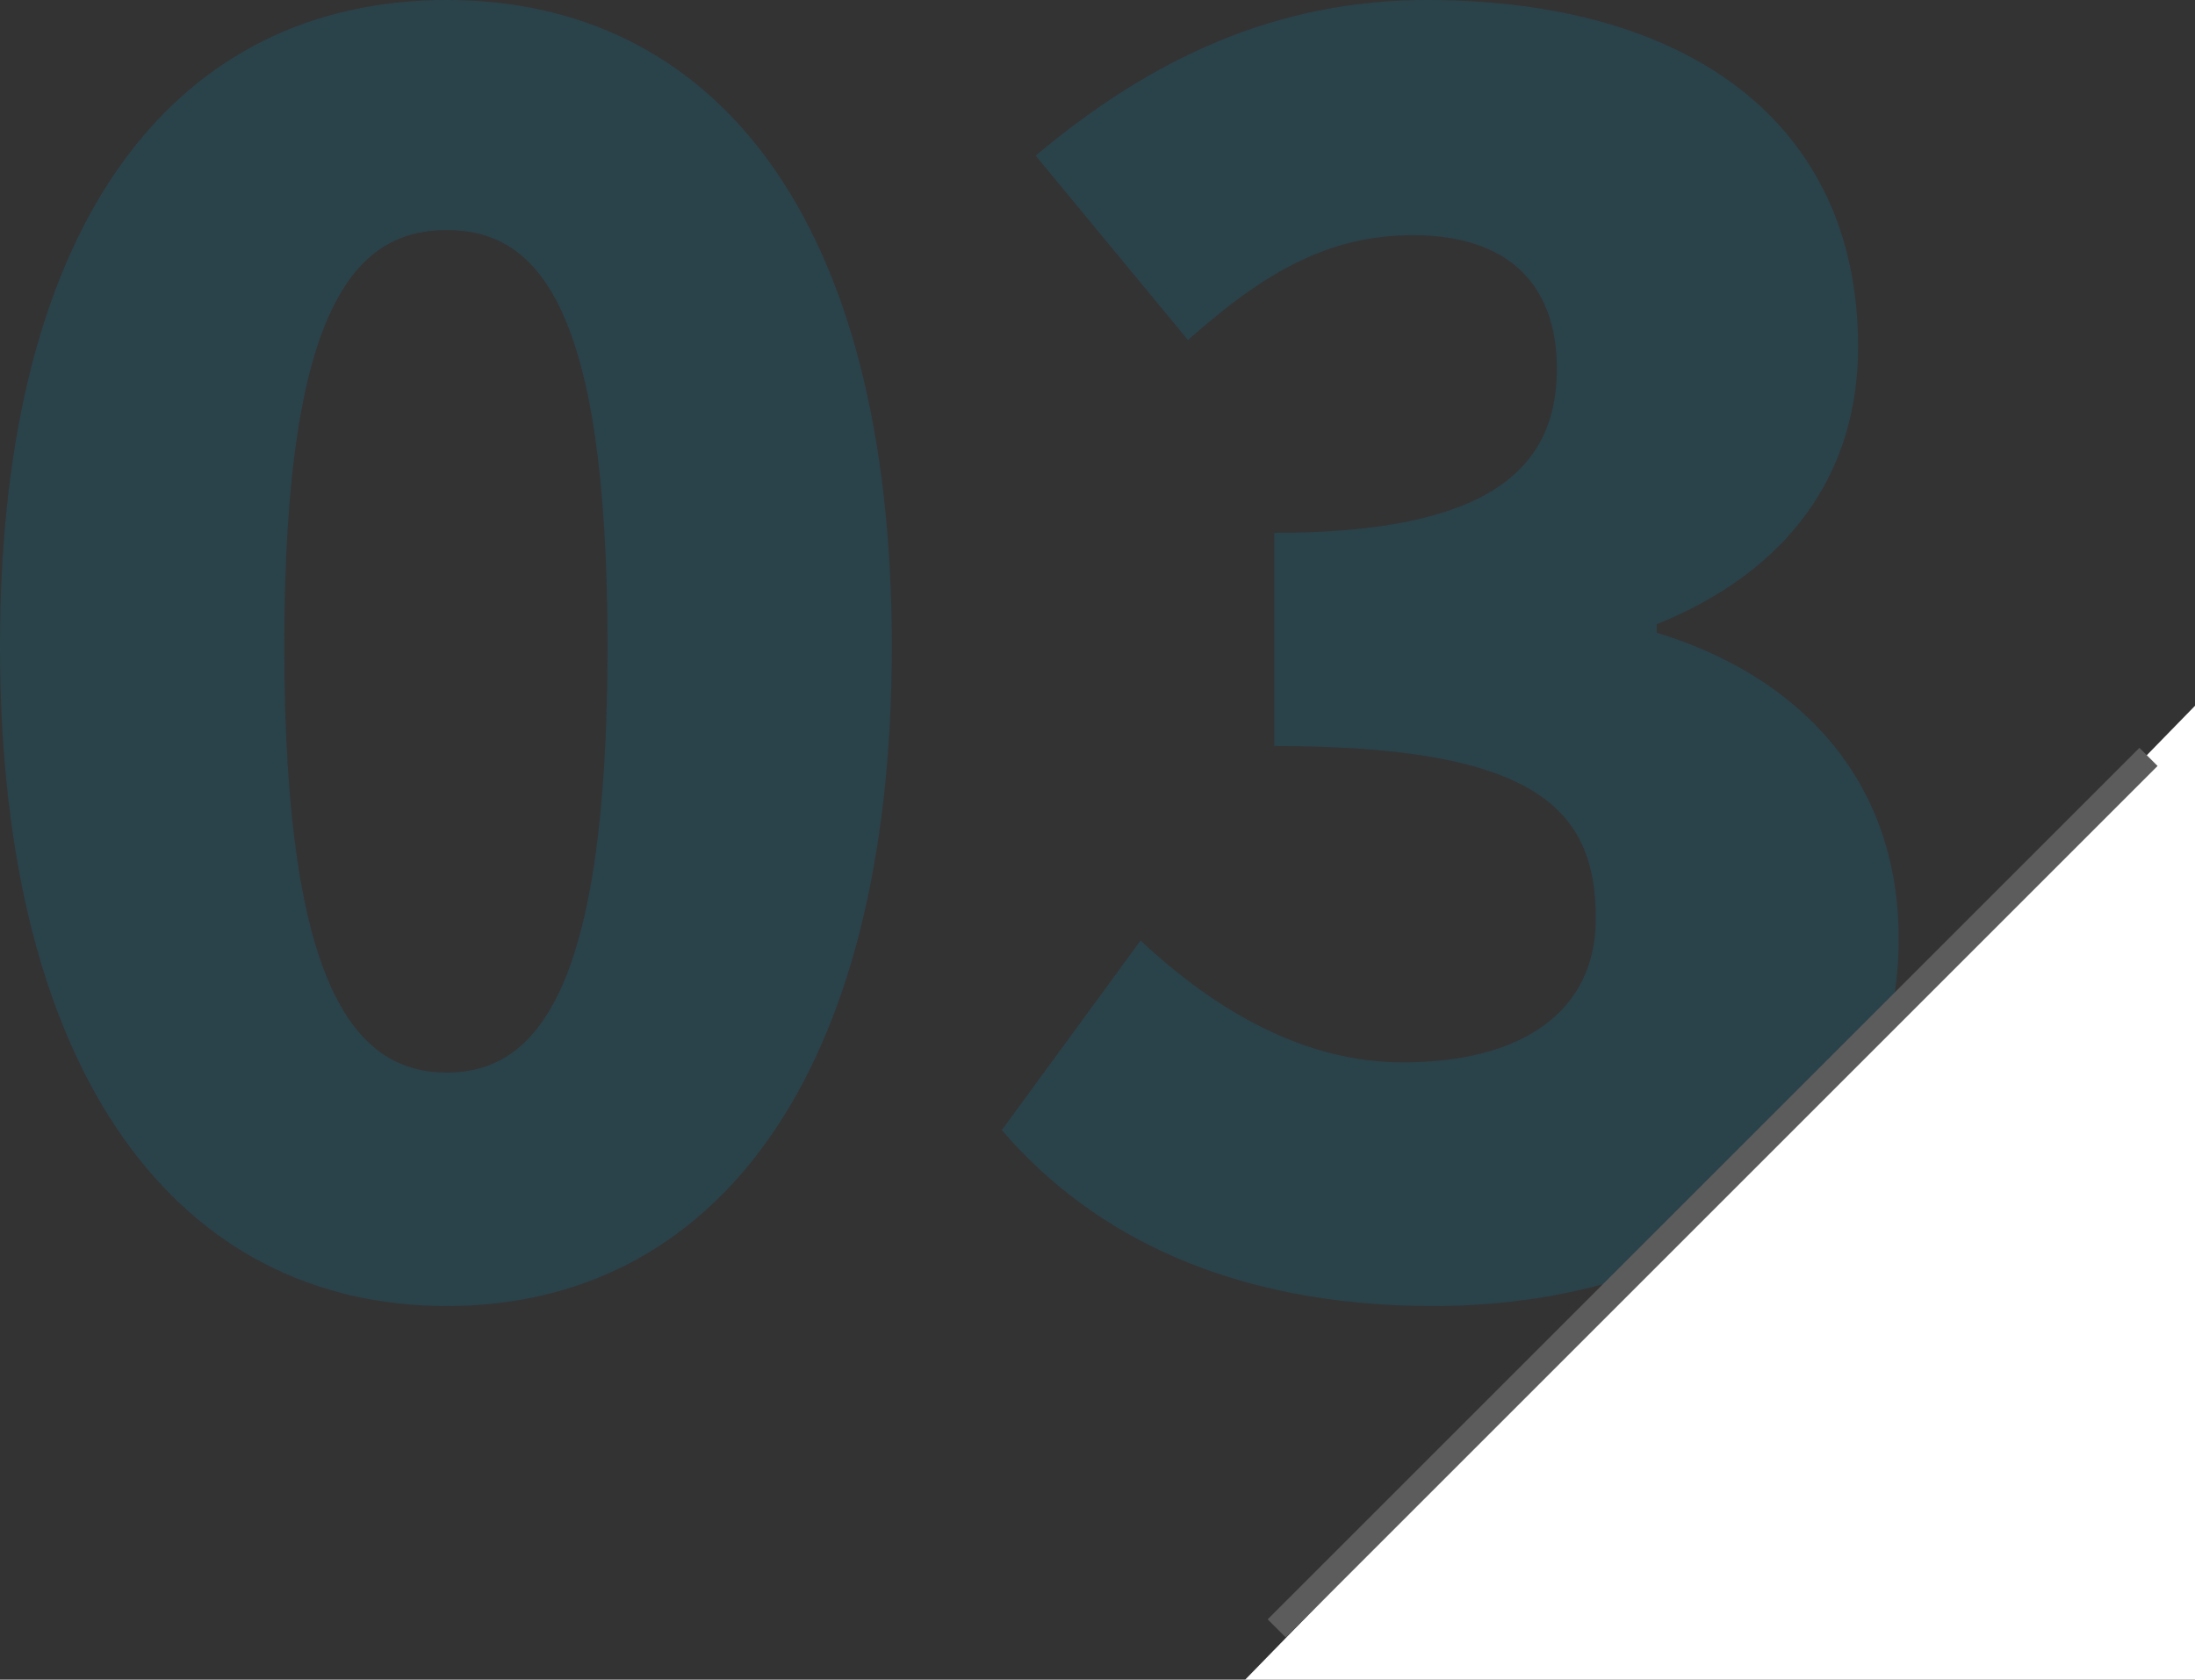
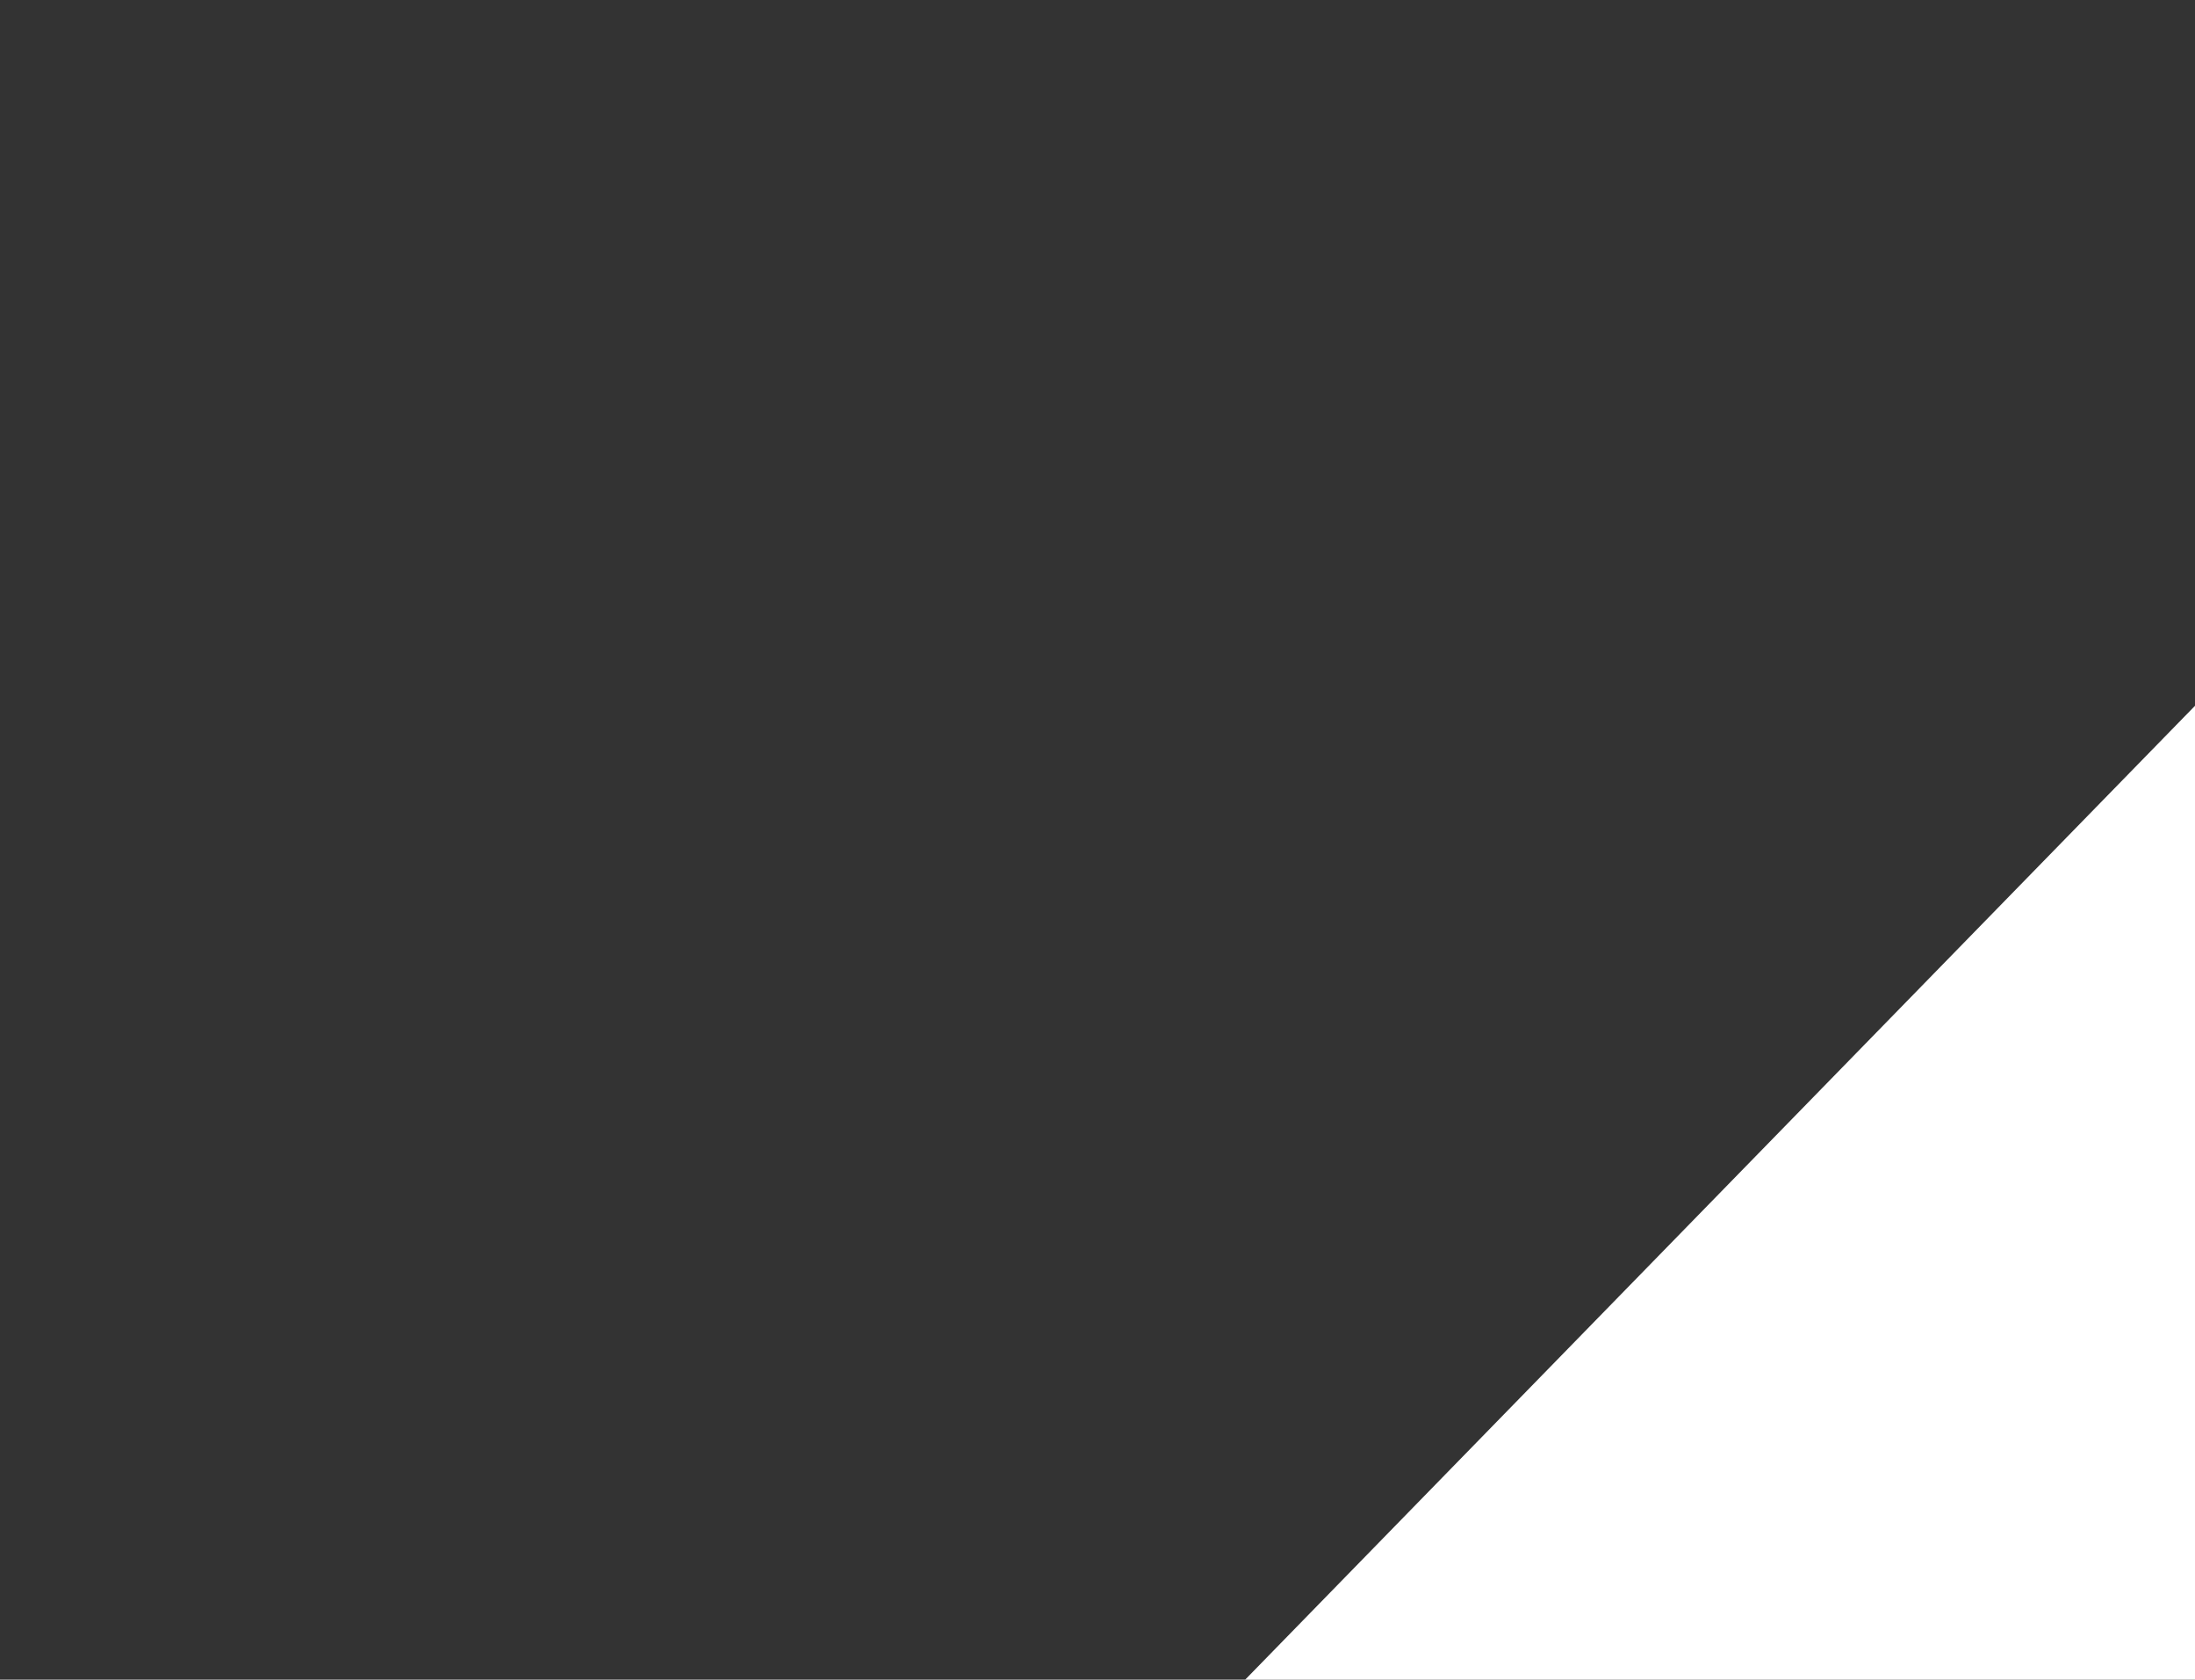
<svg xmlns="http://www.w3.org/2000/svg" width="85.608" height="65.528">
  <rect width="100%" height="100%" fill="#333333" stroke="none" />
-   <path d="M17.424 50.952c10.362 0 17.358-8.844 17.358-25.74 0-16.83-7-25.212-17.358-25.212S0 8.316 0 25.212s7.062 25.74 17.424 25.74zm0-9.108c-3.5 0-6.336-3.168-6.336-16.632 0-13.4 2.838-16.236 6.336-16.236s6.27 2.838 6.27 16.236c0 13.464-2.772 16.632-6.27 16.632zm38.478 9.108c9.768 0 18.15-5.148 18.15-14.322 0-6.336-4.026-10.3-9.438-11.946v-.33c5.214-2.112 7.854-5.94 7.854-10.824C72.468 4.752 65.802 0 55.638 0 49.83 0 44.946 2.244 40.392 6.072l5.94 7.194c2.97-2.64 5.478-4.092 8.778-4.092 3.63 0 5.61 1.848 5.61 5.214 0 3.894-2.64 6.4-11.022 6.4v8.316c10.3 0 12.54 2.508 12.54 6.732 0 3.7-2.97 5.61-7.524 5.61-3.828 0-7.26-1.98-10.23-4.752l-5.412 7.394c3.564 4.158 9.042 6.864 16.83 6.864z" fill="#0091bf" opacity=".17" />
  <path d="M48.564 65.528h37.045V27.534z" fill="#fff" />
-   <path d="m50.148 63.882-.707-.707 34-34 .707.707z" fill="#5c5c5c" />
</svg>